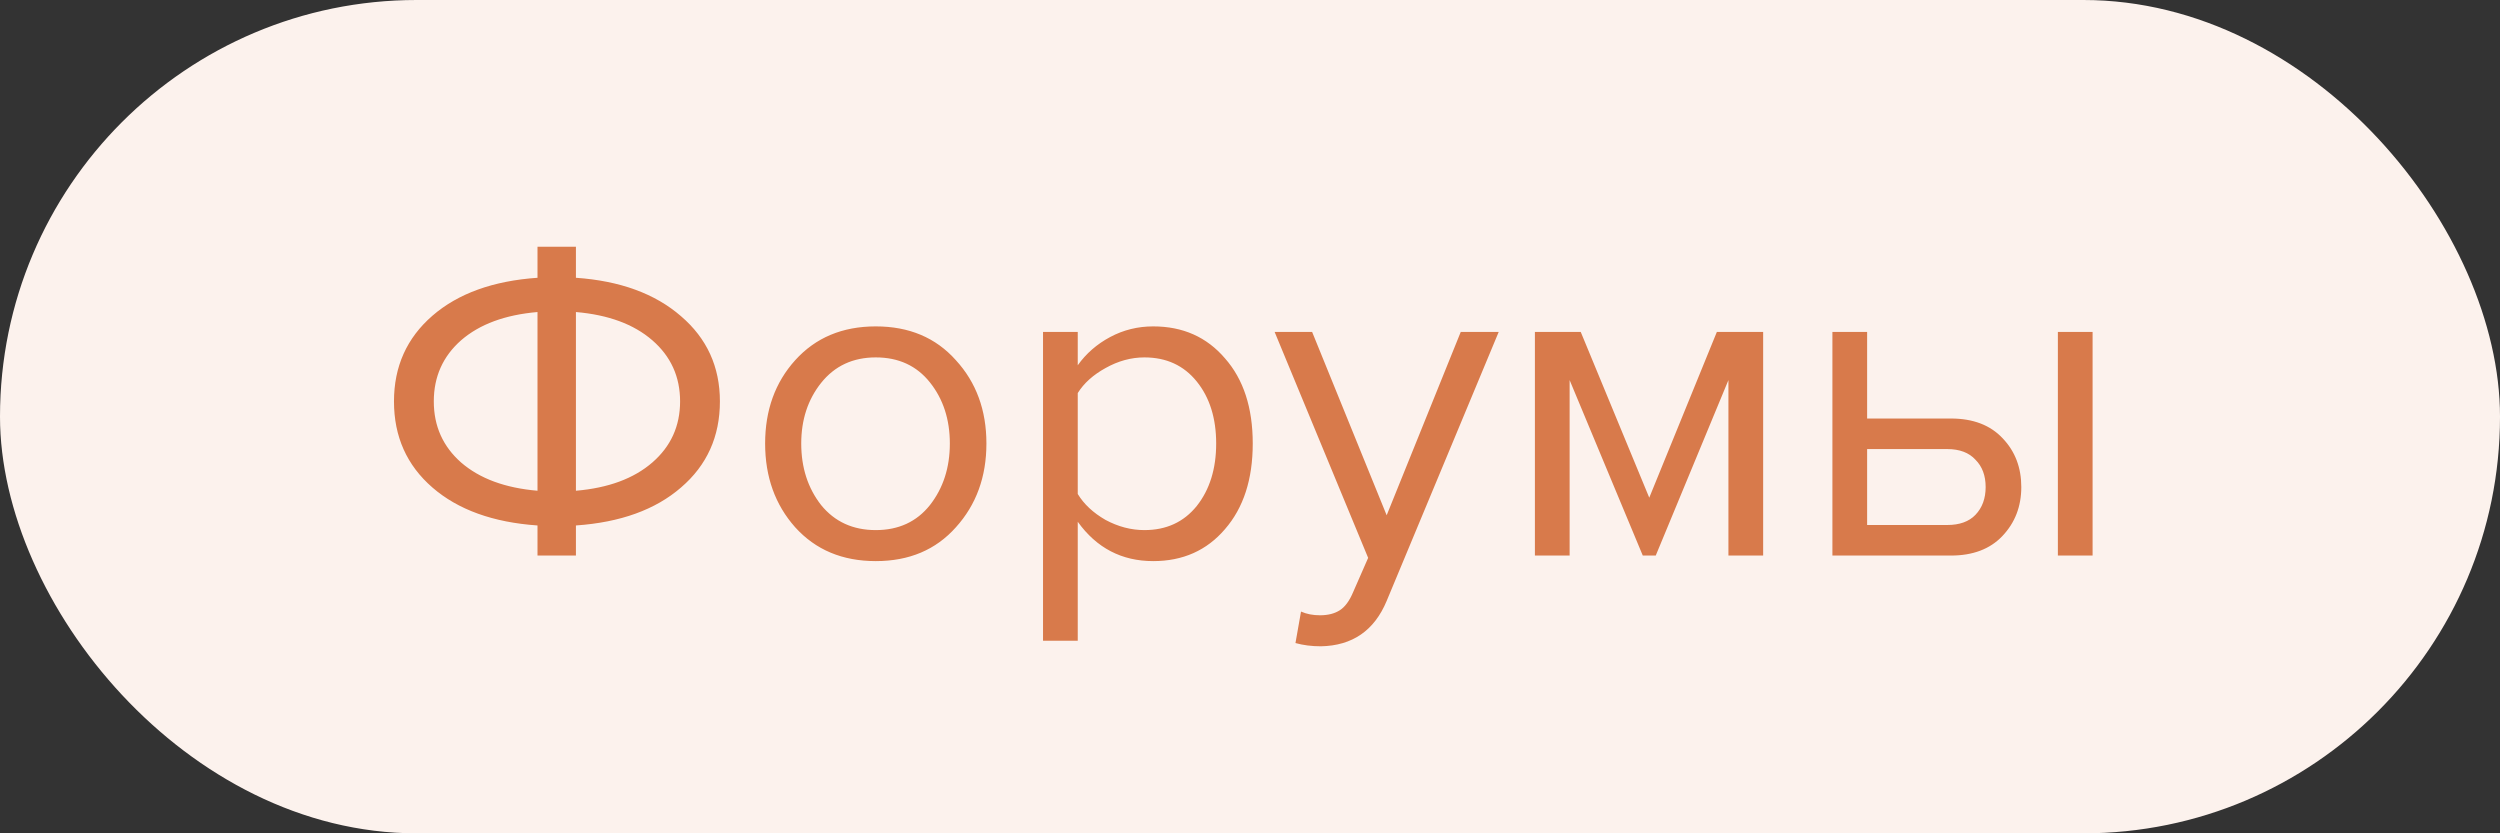
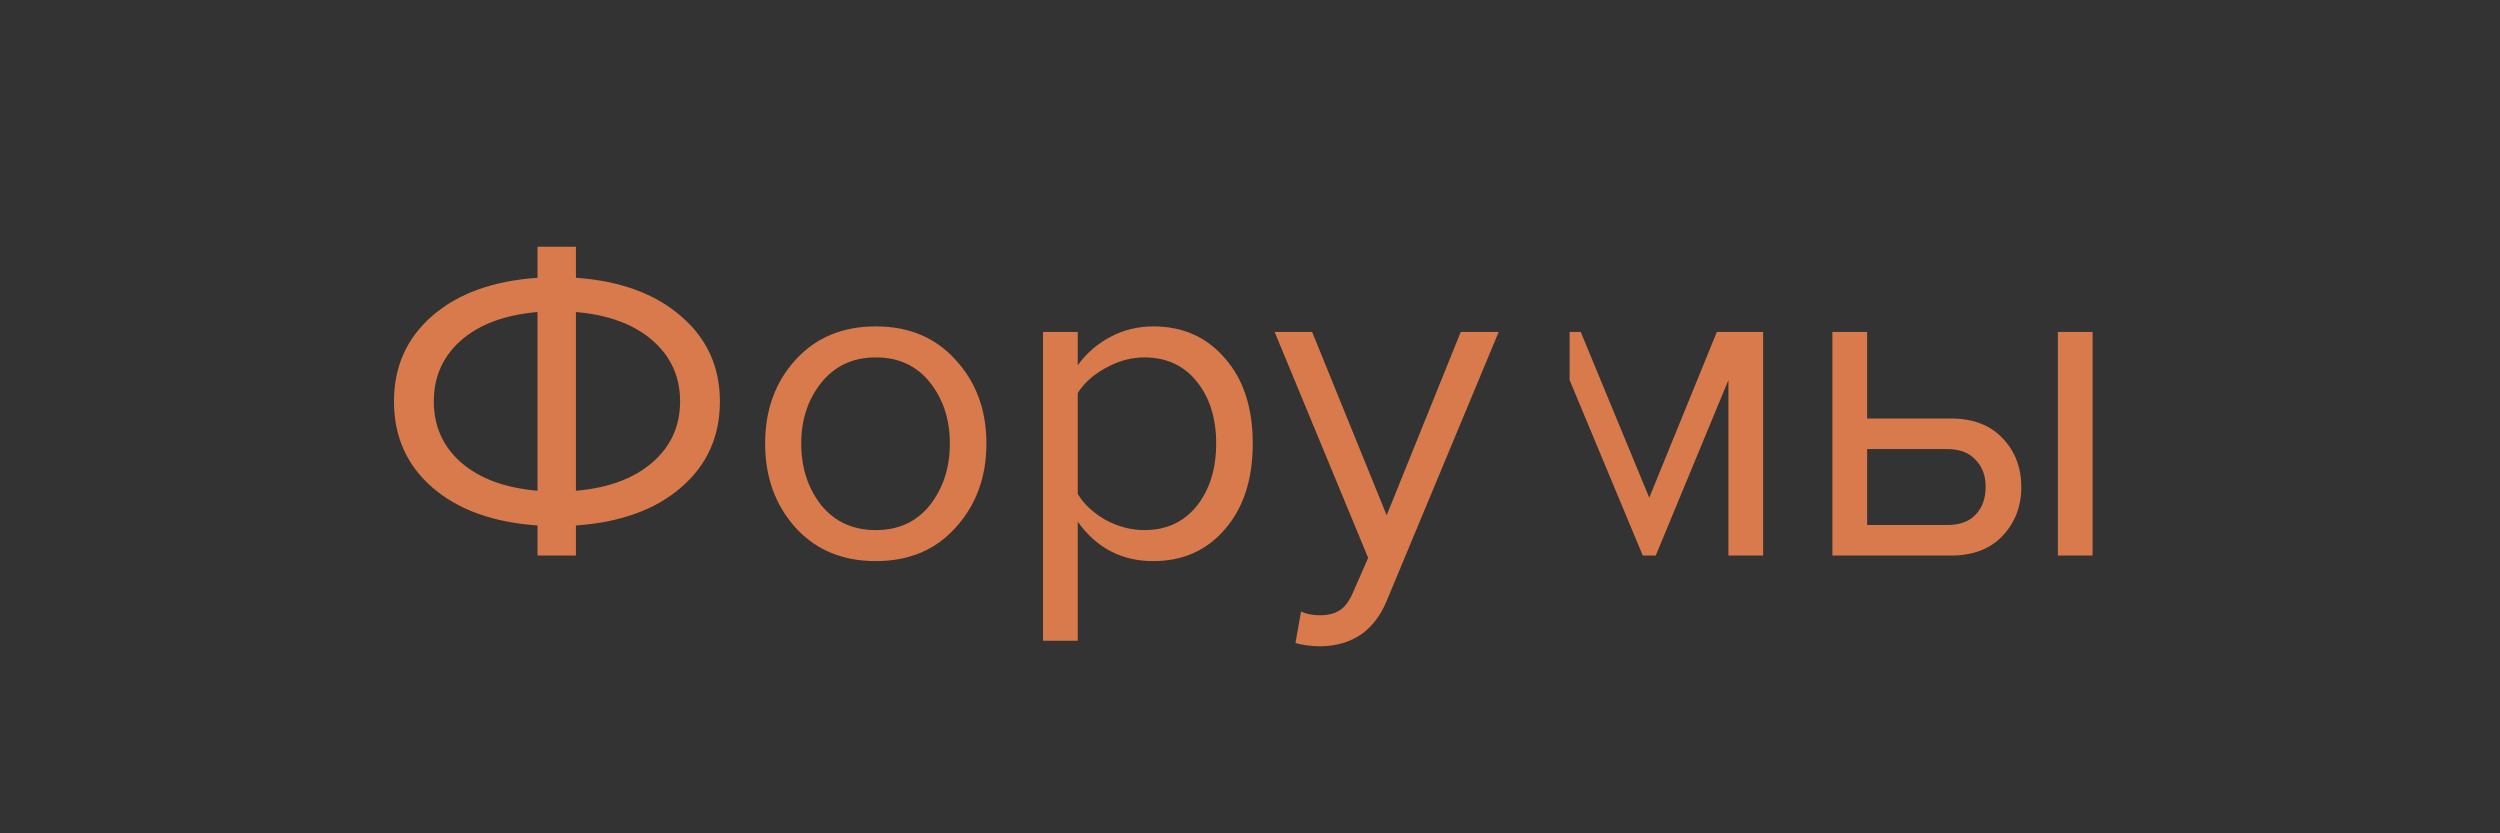
<svg xmlns="http://www.w3.org/2000/svg" width="81" height="27" viewBox="0 0 81 27" fill="none">
  <rect x="0" y="0" width="81" height="27" fill="#333333" stroke="none" />
-   <rect width="81" height="27" rx="13.5" fill="#FCF2ED" />
-   <path d="M18.66 18H17.415V17.025C15.975 16.925 14.84 16.515 14.01 15.795C13.18 15.075 12.765 14.145 12.765 13.005C12.765 11.875 13.18 10.95 14.01 10.23C14.84 9.51 15.975 9.1 17.415 9V7.995H18.66V9C20.09 9.1 21.225 9.515 22.065 10.245C22.905 10.965 23.325 11.885 23.325 13.005C23.325 14.145 22.905 15.075 22.065 15.795C21.235 16.515 20.1 16.925 18.66 17.025V18ZM21.135 14.985C21.735 14.465 22.035 13.805 22.035 13.005C22.035 12.205 21.735 11.545 21.135 11.025C20.535 10.505 19.71 10.2 18.66 10.11V15.9C19.71 15.81 20.535 15.505 21.135 14.985ZM14.94 11.025C14.35 11.545 14.055 12.205 14.055 13.005C14.055 13.805 14.35 14.465 14.94 14.985C15.54 15.505 16.365 15.81 17.415 15.9V10.11C16.365 10.2 15.54 10.505 14.94 11.025ZM30.97 17.085C30.32 17.815 29.455 18.18 28.375 18.18C27.295 18.18 26.425 17.815 25.765 17.085C25.115 16.355 24.79 15.45 24.79 14.37C24.79 13.29 25.115 12.39 25.765 11.67C26.425 10.94 27.295 10.575 28.375 10.575C29.455 10.575 30.32 10.94 30.97 11.67C31.63 12.39 31.96 13.29 31.96 14.37C31.96 15.45 31.63 16.355 30.97 17.085ZM26.605 16.365C27.045 16.905 27.635 17.175 28.375 17.175C29.115 17.175 29.7 16.905 30.13 16.365C30.56 15.815 30.775 15.15 30.775 14.37C30.775 13.59 30.56 12.93 30.13 12.39C29.7 11.85 29.115 11.58 28.375 11.58C27.635 11.58 27.045 11.855 26.605 12.405C26.175 12.945 25.96 13.6 25.96 14.37C25.96 15.15 26.175 15.815 26.605 16.365ZM37.364 18.18C36.344 18.18 35.529 17.755 34.919 16.905V20.76H33.794V10.755H34.919V11.835C35.189 11.455 35.539 11.15 35.969 10.92C36.399 10.69 36.864 10.575 37.364 10.575C38.324 10.575 39.099 10.92 39.689 11.61C40.289 12.29 40.589 13.21 40.589 14.37C40.589 15.53 40.289 16.455 39.689 17.145C39.099 17.835 38.324 18.18 37.364 18.18ZM37.079 17.175C37.789 17.175 38.354 16.915 38.774 16.395C39.194 15.865 39.404 15.19 39.404 14.37C39.404 13.55 39.194 12.88 38.774 12.36C38.354 11.84 37.789 11.58 37.079 11.58C36.649 11.58 36.229 11.695 35.819 11.925C35.419 12.145 35.119 12.415 34.919 12.735V16.005C35.119 16.335 35.419 16.615 35.819 16.845C36.229 17.065 36.649 17.175 37.079 17.175ZM41.973 20.835L42.153 19.815C42.333 19.895 42.538 19.935 42.768 19.935C43.028 19.935 43.243 19.88 43.413 19.77C43.583 19.66 43.728 19.46 43.848 19.17L44.328 18.075L41.298 10.755H42.513L44.928 16.695L47.328 10.755H48.558L44.928 19.47C44.528 20.43 43.818 20.92 42.798 20.94C42.498 20.94 42.223 20.905 41.973 20.835ZM57.126 18H56.001V12.315L53.646 18H53.226L50.856 12.315V18H49.731V10.755H51.216L53.436 16.125L55.626 10.755H57.126V18ZM59.37 10.755H60.495V13.56H63.21C63.93 13.56 64.49 13.775 64.89 14.205C65.29 14.625 65.49 15.15 65.49 15.78C65.49 16.41 65.285 16.94 64.875 17.37C64.475 17.79 63.92 18 63.21 18H59.37V10.755ZM63.09 14.55H60.495V17.01H63.09C63.49 17.01 63.795 16.9 64.005 16.68C64.225 16.45 64.335 16.15 64.335 15.78C64.335 15.41 64.225 15.115 64.005 14.895C63.795 14.665 63.49 14.55 63.09 14.55ZM67.8 18H66.675V10.755H67.8V18Z" fill="#D87A4B" />
+   <path d="M18.66 18H17.415V17.025C15.975 16.925 14.84 16.515 14.01 15.795C13.18 15.075 12.765 14.145 12.765 13.005C12.765 11.875 13.18 10.95 14.01 10.23C14.84 9.51 15.975 9.1 17.415 9V7.995H18.66V9C20.09 9.1 21.225 9.515 22.065 10.245C22.905 10.965 23.325 11.885 23.325 13.005C23.325 14.145 22.905 15.075 22.065 15.795C21.235 16.515 20.1 16.925 18.66 17.025V18ZM21.135 14.985C21.735 14.465 22.035 13.805 22.035 13.005C22.035 12.205 21.735 11.545 21.135 11.025C20.535 10.505 19.71 10.2 18.66 10.11V15.9C19.71 15.81 20.535 15.505 21.135 14.985ZM14.94 11.025C14.35 11.545 14.055 12.205 14.055 13.005C14.055 13.805 14.35 14.465 14.94 14.985C15.54 15.505 16.365 15.81 17.415 15.9V10.11C16.365 10.2 15.54 10.505 14.94 11.025ZM30.97 17.085C30.32 17.815 29.455 18.18 28.375 18.18C27.295 18.18 26.425 17.815 25.765 17.085C25.115 16.355 24.79 15.45 24.79 14.37C24.79 13.29 25.115 12.39 25.765 11.67C26.425 10.94 27.295 10.575 28.375 10.575C29.455 10.575 30.32 10.94 30.97 11.67C31.63 12.39 31.96 13.29 31.96 14.37C31.96 15.45 31.63 16.355 30.97 17.085ZM26.605 16.365C27.045 16.905 27.635 17.175 28.375 17.175C29.115 17.175 29.7 16.905 30.13 16.365C30.56 15.815 30.775 15.15 30.775 14.37C30.775 13.59 30.56 12.93 30.13 12.39C29.7 11.85 29.115 11.58 28.375 11.58C27.635 11.58 27.045 11.855 26.605 12.405C26.175 12.945 25.96 13.6 25.96 14.37C25.96 15.15 26.175 15.815 26.605 16.365ZM37.364 18.18C36.344 18.18 35.529 17.755 34.919 16.905V20.76H33.794V10.755H34.919V11.835C35.189 11.455 35.539 11.15 35.969 10.92C36.399 10.69 36.864 10.575 37.364 10.575C38.324 10.575 39.099 10.92 39.689 11.61C40.289 12.29 40.589 13.21 40.589 14.37C40.589 15.53 40.289 16.455 39.689 17.145C39.099 17.835 38.324 18.18 37.364 18.18ZM37.079 17.175C37.789 17.175 38.354 16.915 38.774 16.395C39.194 15.865 39.404 15.19 39.404 14.37C39.404 13.55 39.194 12.88 38.774 12.36C38.354 11.84 37.789 11.58 37.079 11.58C36.649 11.58 36.229 11.695 35.819 11.925C35.419 12.145 35.119 12.415 34.919 12.735V16.005C35.119 16.335 35.419 16.615 35.819 16.845C36.229 17.065 36.649 17.175 37.079 17.175ZM41.973 20.835L42.153 19.815C42.333 19.895 42.538 19.935 42.768 19.935C43.028 19.935 43.243 19.88 43.413 19.77C43.583 19.66 43.728 19.46 43.848 19.17L44.328 18.075L41.298 10.755H42.513L44.928 16.695L47.328 10.755H48.558L44.928 19.47C44.528 20.43 43.818 20.92 42.798 20.94C42.498 20.94 42.223 20.905 41.973 20.835ZM57.126 18H56.001V12.315L53.646 18H53.226L50.856 12.315V18V10.755H51.216L53.436 16.125L55.626 10.755H57.126V18ZM59.37 10.755H60.495V13.56H63.21C63.93 13.56 64.49 13.775 64.89 14.205C65.29 14.625 65.49 15.15 65.49 15.78C65.49 16.41 65.285 16.94 64.875 17.37C64.475 17.79 63.92 18 63.21 18H59.37V10.755ZM63.09 14.55H60.495V17.01H63.09C63.49 17.01 63.795 16.9 64.005 16.68C64.225 16.45 64.335 16.15 64.335 15.78C64.335 15.41 64.225 15.115 64.005 14.895C63.795 14.665 63.49 14.55 63.09 14.55ZM67.8 18H66.675V10.755H67.8V18Z" fill="#D87A4B" />
</svg>